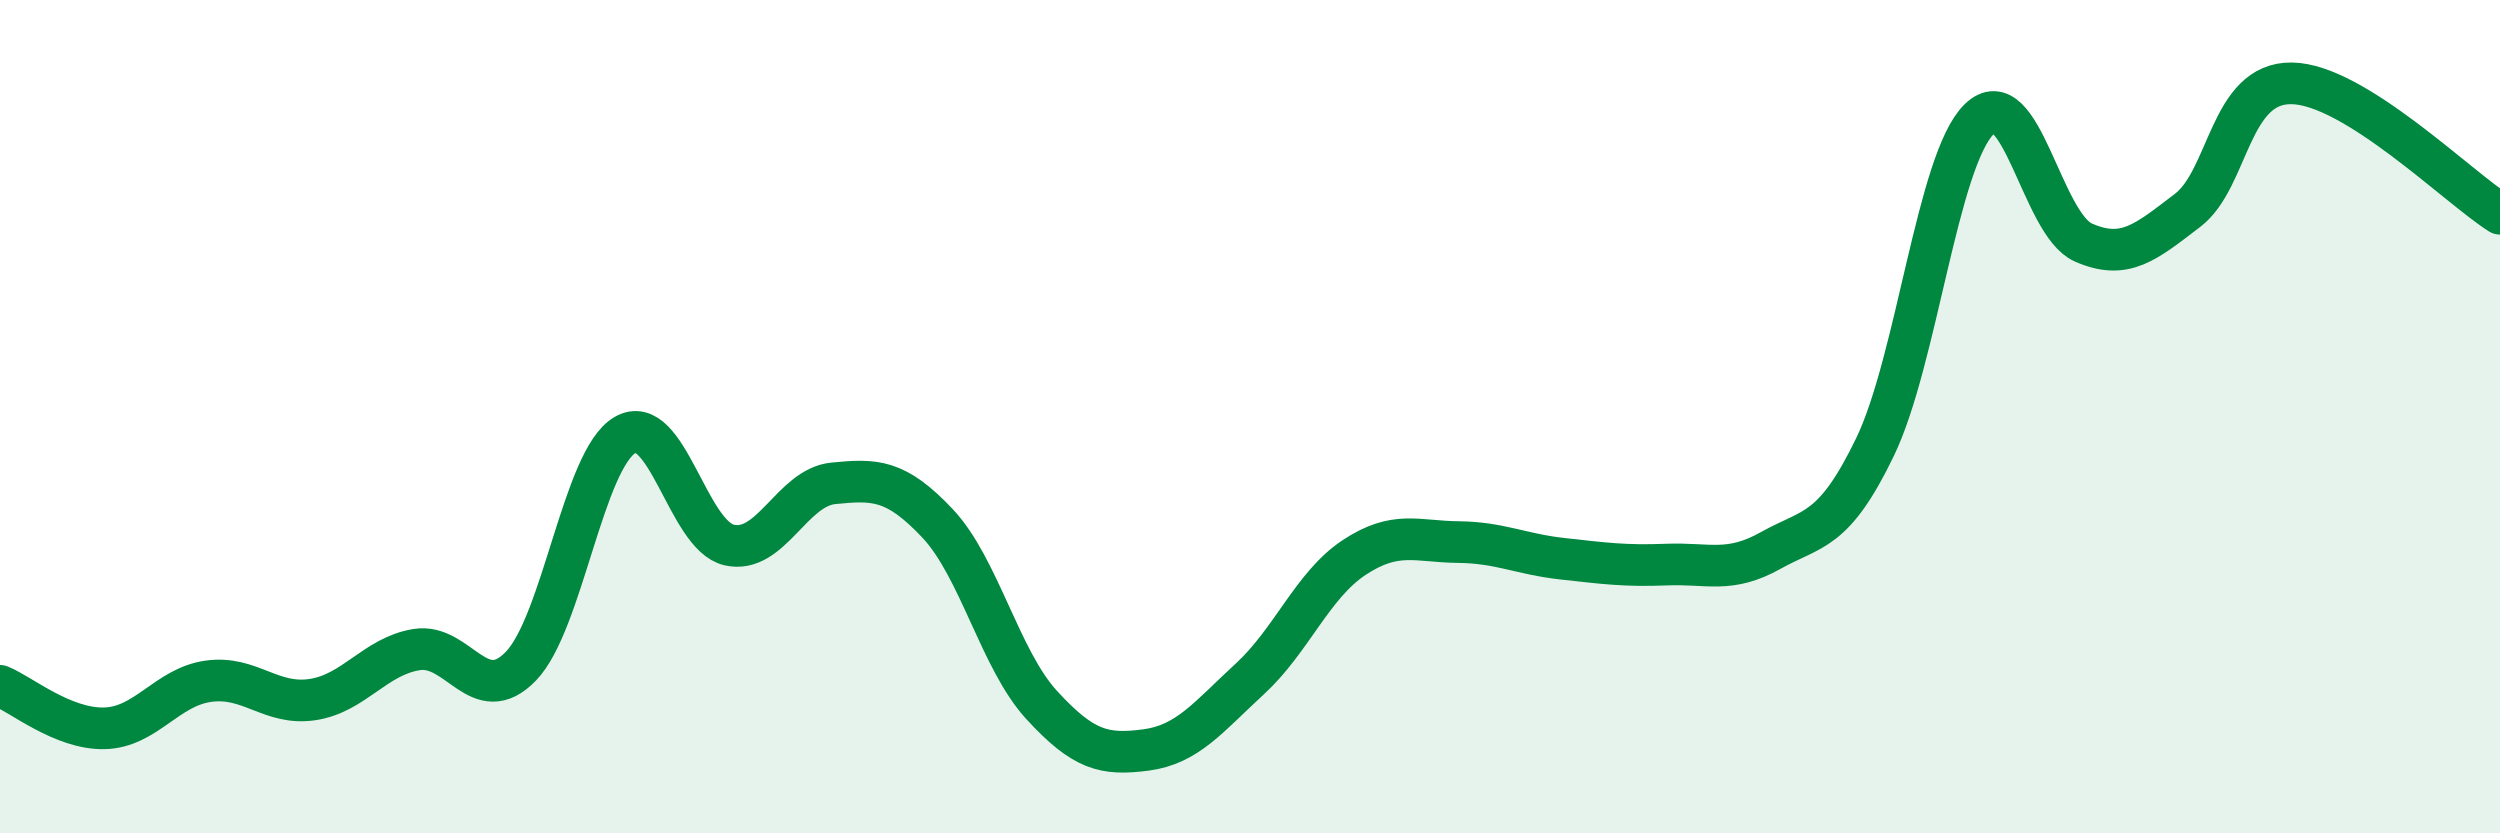
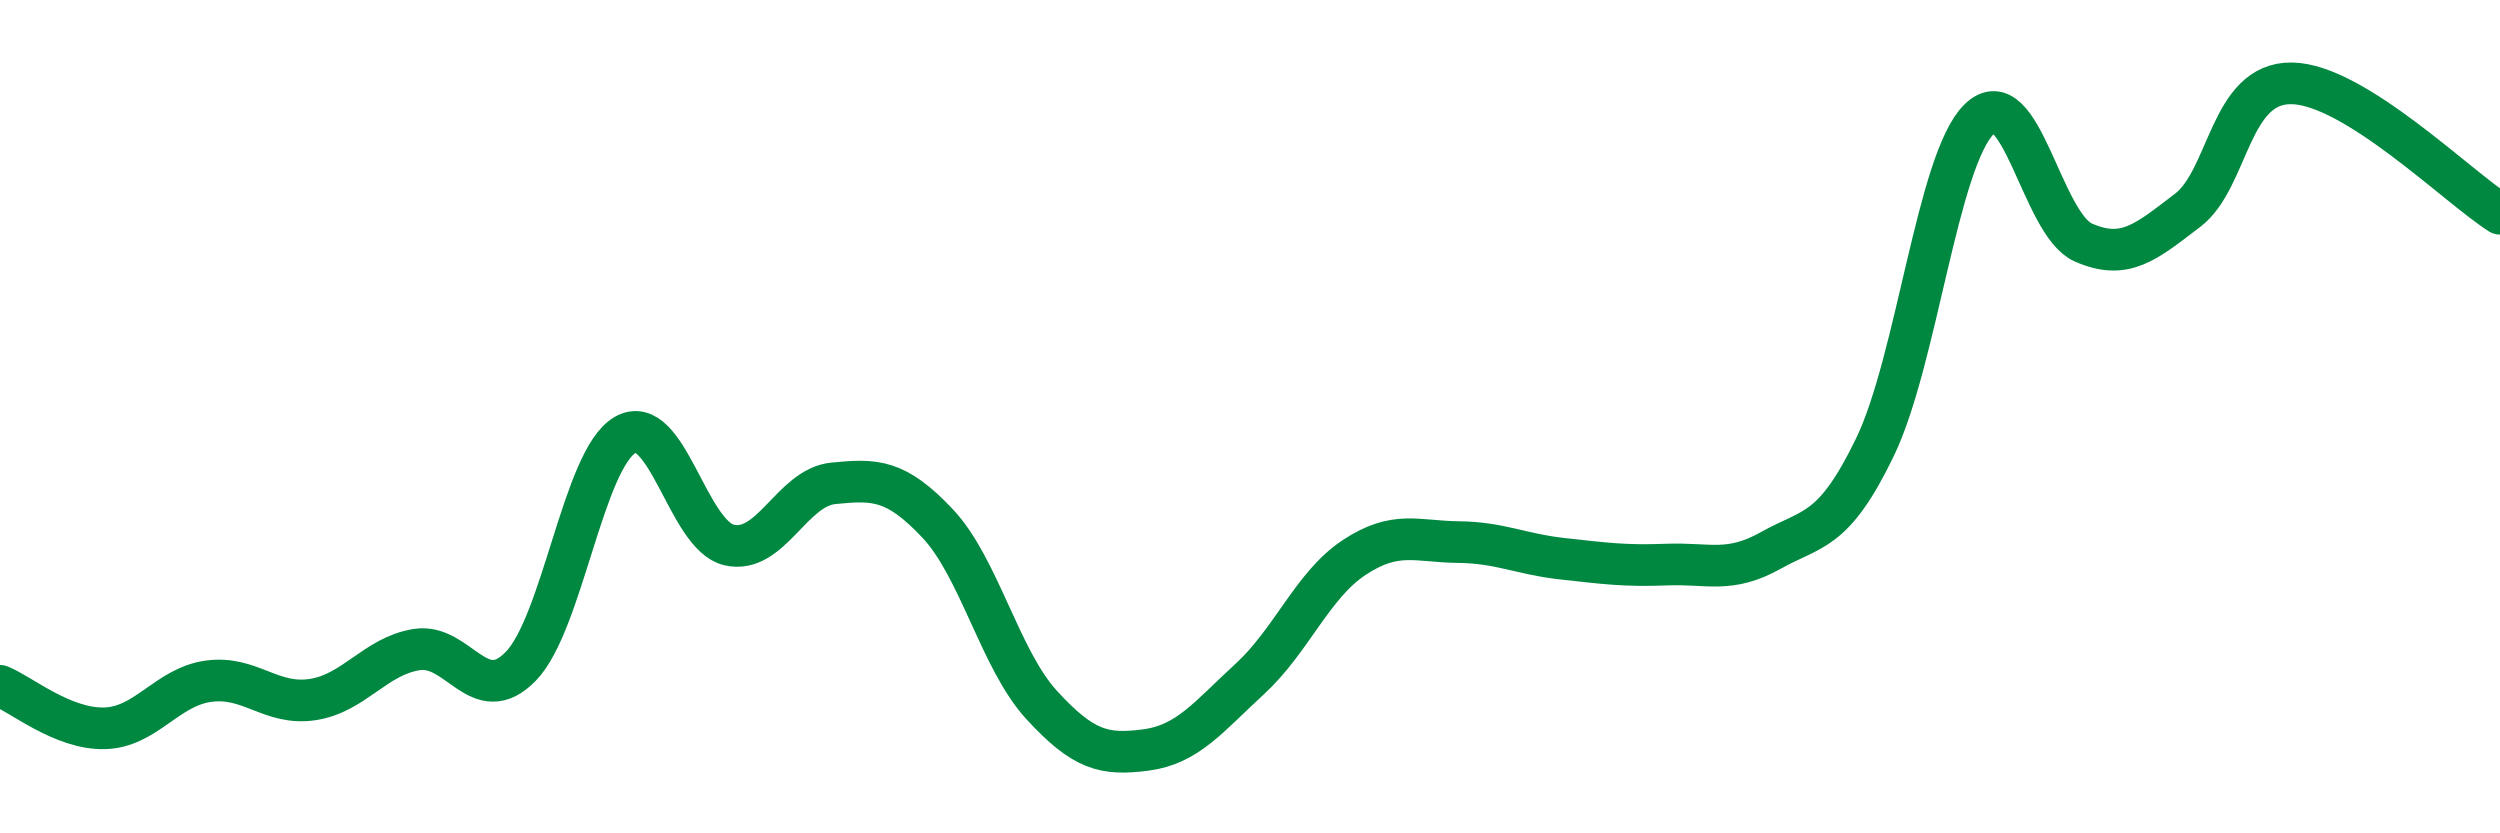
<svg xmlns="http://www.w3.org/2000/svg" width="60" height="20" viewBox="0 0 60 20">
-   <path d="M 0,16.46 C 0.5,16.66 1.5,17.5 2.5,17.48 C 3.5,17.46 4,16.49 5,16.35 C 6,16.21 6.5,16.94 7.5,16.79 C 8.5,16.64 9,15.75 10,15.59 C 11,15.43 11.5,17.02 12.5,15.99 C 13.5,14.96 14,11.02 15,10.44 C 16,9.86 16.5,12.85 17.5,13.08 C 18.5,13.31 19,11.7 20,11.6 C 21,11.5 21.5,11.5 22.5,12.56 C 23.5,13.62 24,15.83 25,16.92 C 26,18.01 26.5,18.13 27.5,18 C 28.5,17.87 29,17.21 30,16.29 C 31,15.37 31.5,14.04 32.5,13.38 C 33.5,12.72 34,13 35,13.01 C 36,13.02 36.5,13.3 37.5,13.41 C 38.5,13.52 39,13.59 40,13.55 C 41,13.51 41.5,13.77 42.5,13.21 C 43.5,12.65 44,12.8 45,10.73 C 46,8.66 46.5,3.84 47.5,2.86 C 48.5,1.88 49,5.38 50,5.82 C 51,6.26 51.5,5.81 52.5,5.05 C 53.5,4.29 53.5,1.98 55,2 C 56.5,2.02 59,4.5 60,5.13L60 20L0 20Z" fill="#008740" opacity="0.1" stroke-linecap="round" stroke-linejoin="round" />
  <path d="M 0,16.46 C 0.5,16.66 1.5,17.5 2.5,17.48 C 3.5,17.46 4,16.49 5,16.35 C 6,16.21 6.5,16.94 7.5,16.79 C 8.5,16.64 9,15.75 10,15.59 C 11,15.43 11.5,17.02 12.5,15.99 C 13.5,14.96 14,11.02 15,10.44 C 16,9.86 16.5,12.85 17.5,13.08 C 18.5,13.31 19,11.7 20,11.6 C 21,11.5 21.5,11.5 22.5,12.56 C 23.5,13.62 24,15.83 25,16.92 C 26,18.01 26.5,18.13 27.5,18 C 28.5,17.87 29,17.21 30,16.29 C 31,15.37 31.5,14.04 32.5,13.38 C 33.5,12.72 34,13 35,13.01 C 36,13.02 36.5,13.3 37.5,13.41 C 38.5,13.52 39,13.59 40,13.55 C 41,13.51 41.5,13.77 42.5,13.21 C 43.5,12.65 44,12.8 45,10.73 C 46,8.66 46.5,3.84 47.5,2.86 C 48.5,1.88 49,5.38 50,5.82 C 51,6.26 51.5,5.81 52.5,5.05 C 53.5,4.29 53.5,1.98 55,2 C 56.5,2.02 59,4.5 60,5.13" stroke="#008740" stroke-width="1" fill="none" stroke-linecap="round" stroke-linejoin="round" />
</svg>